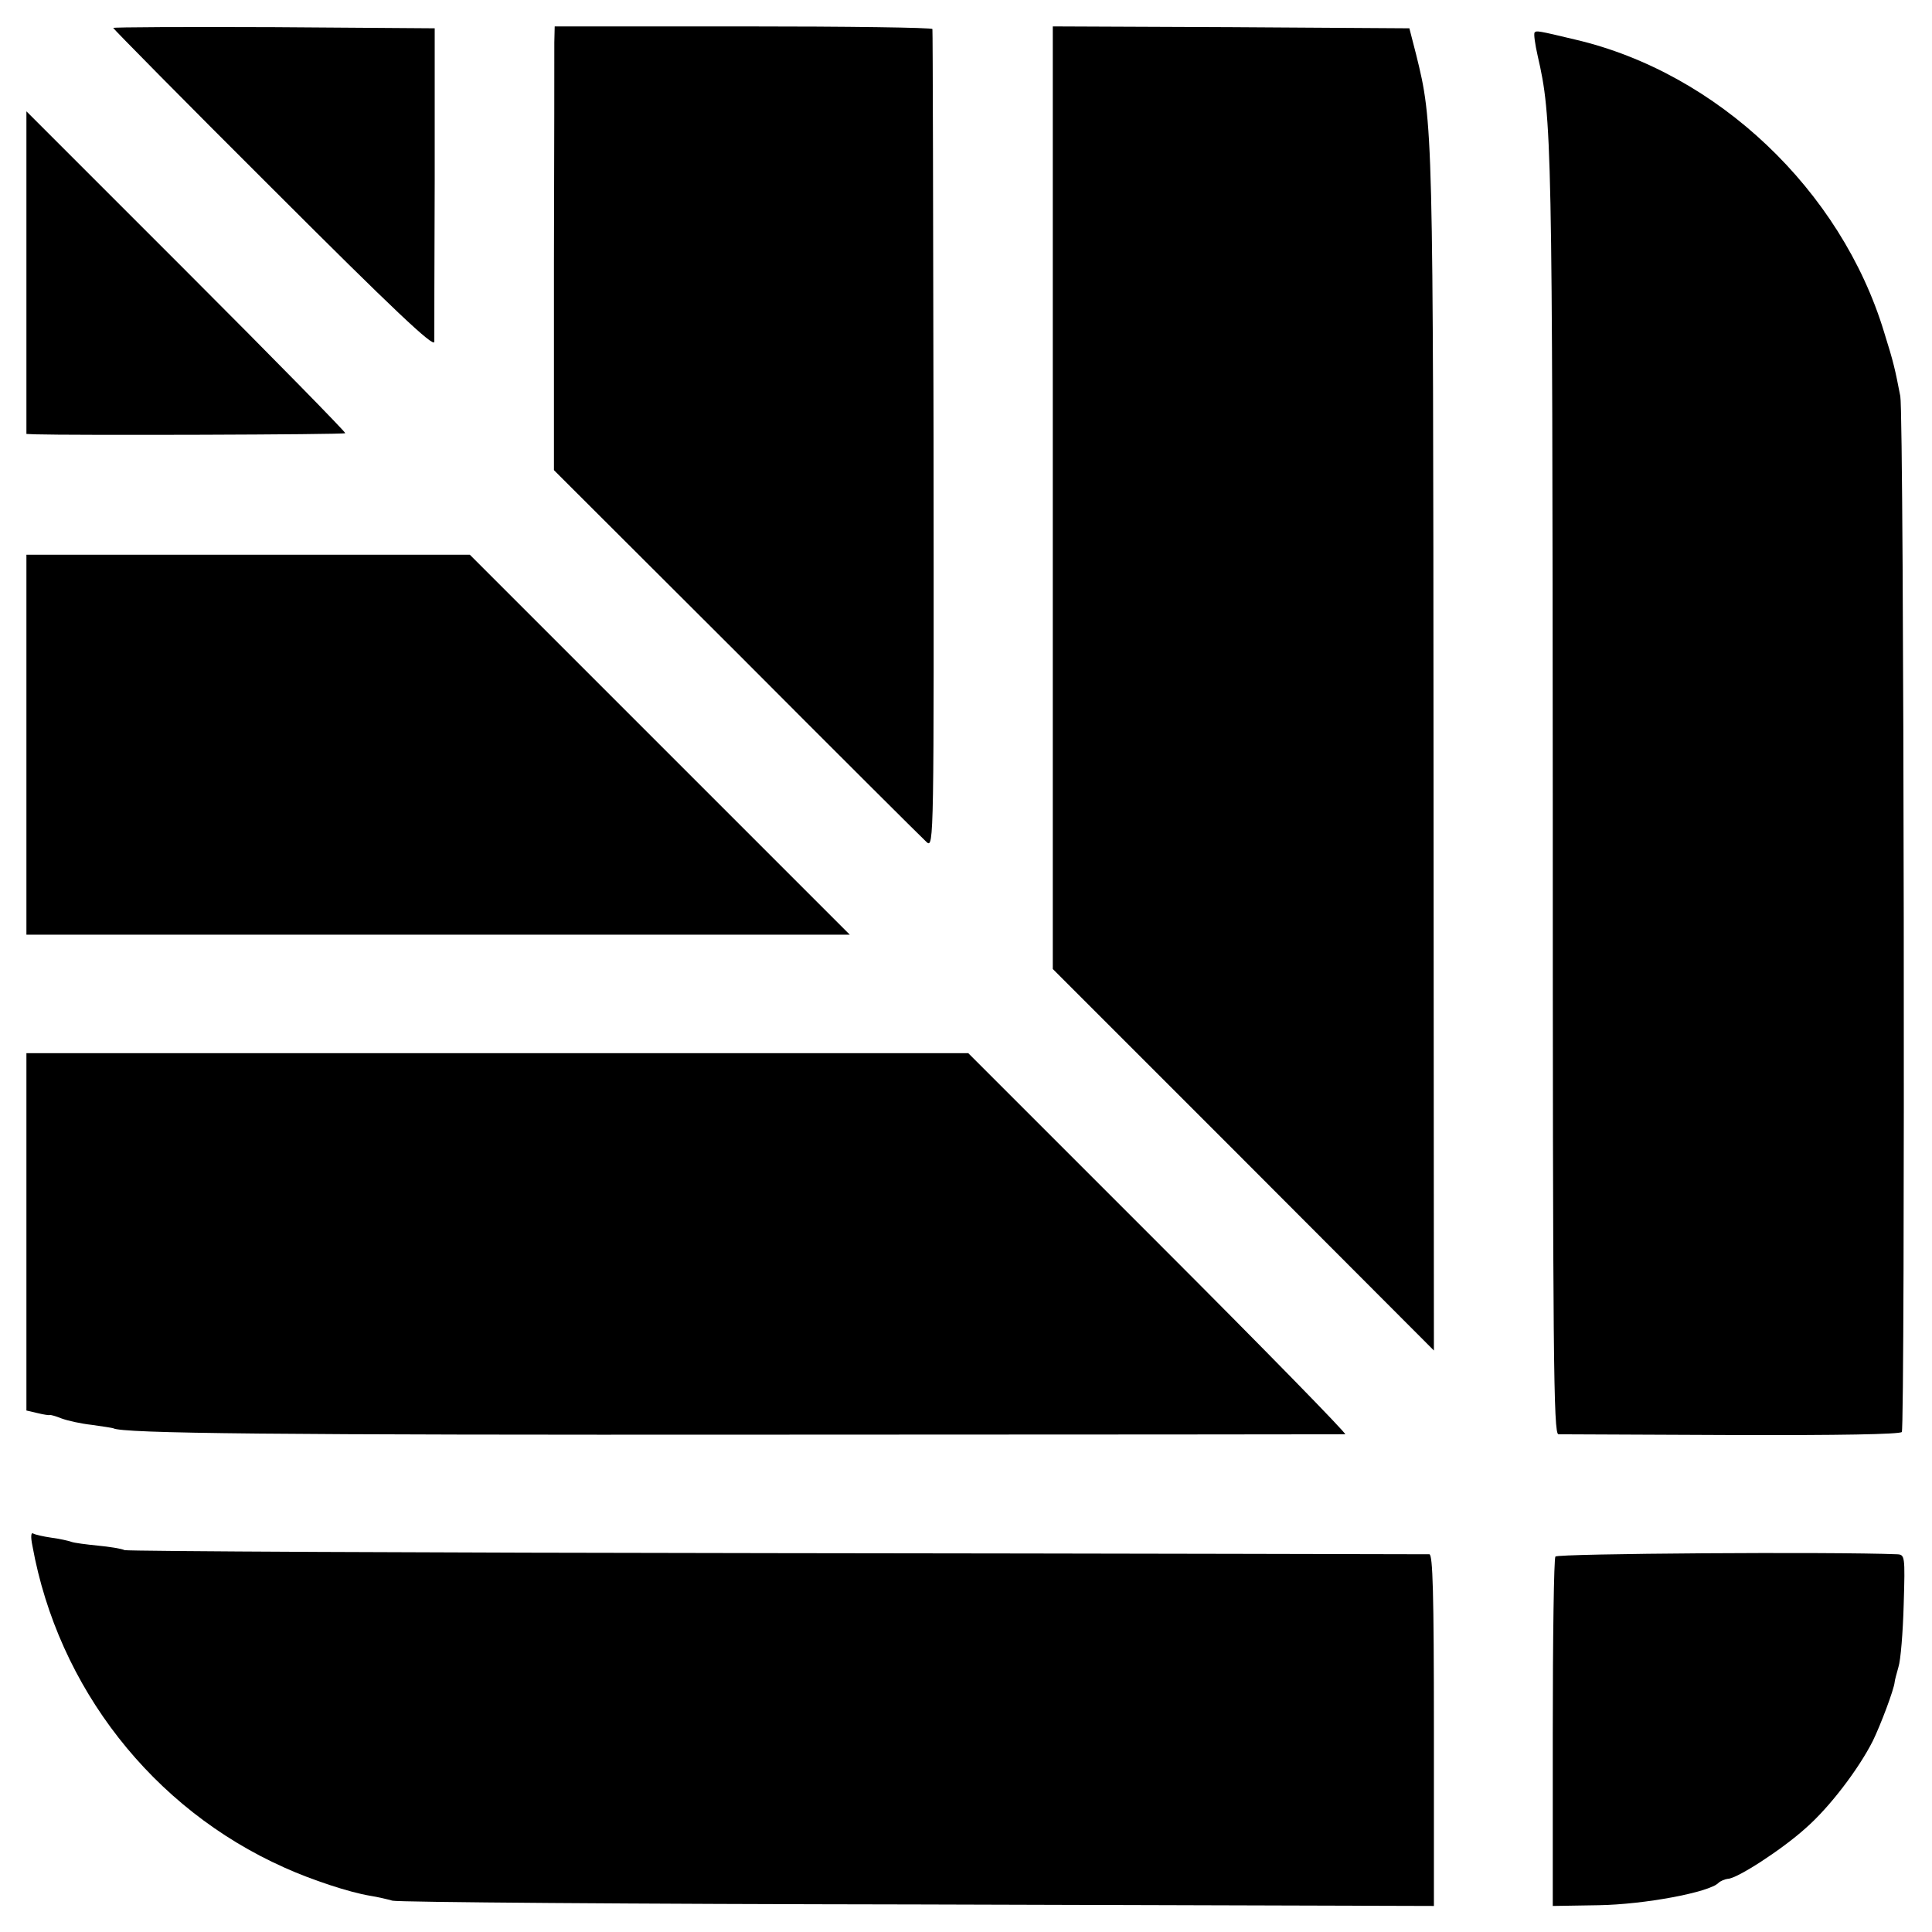
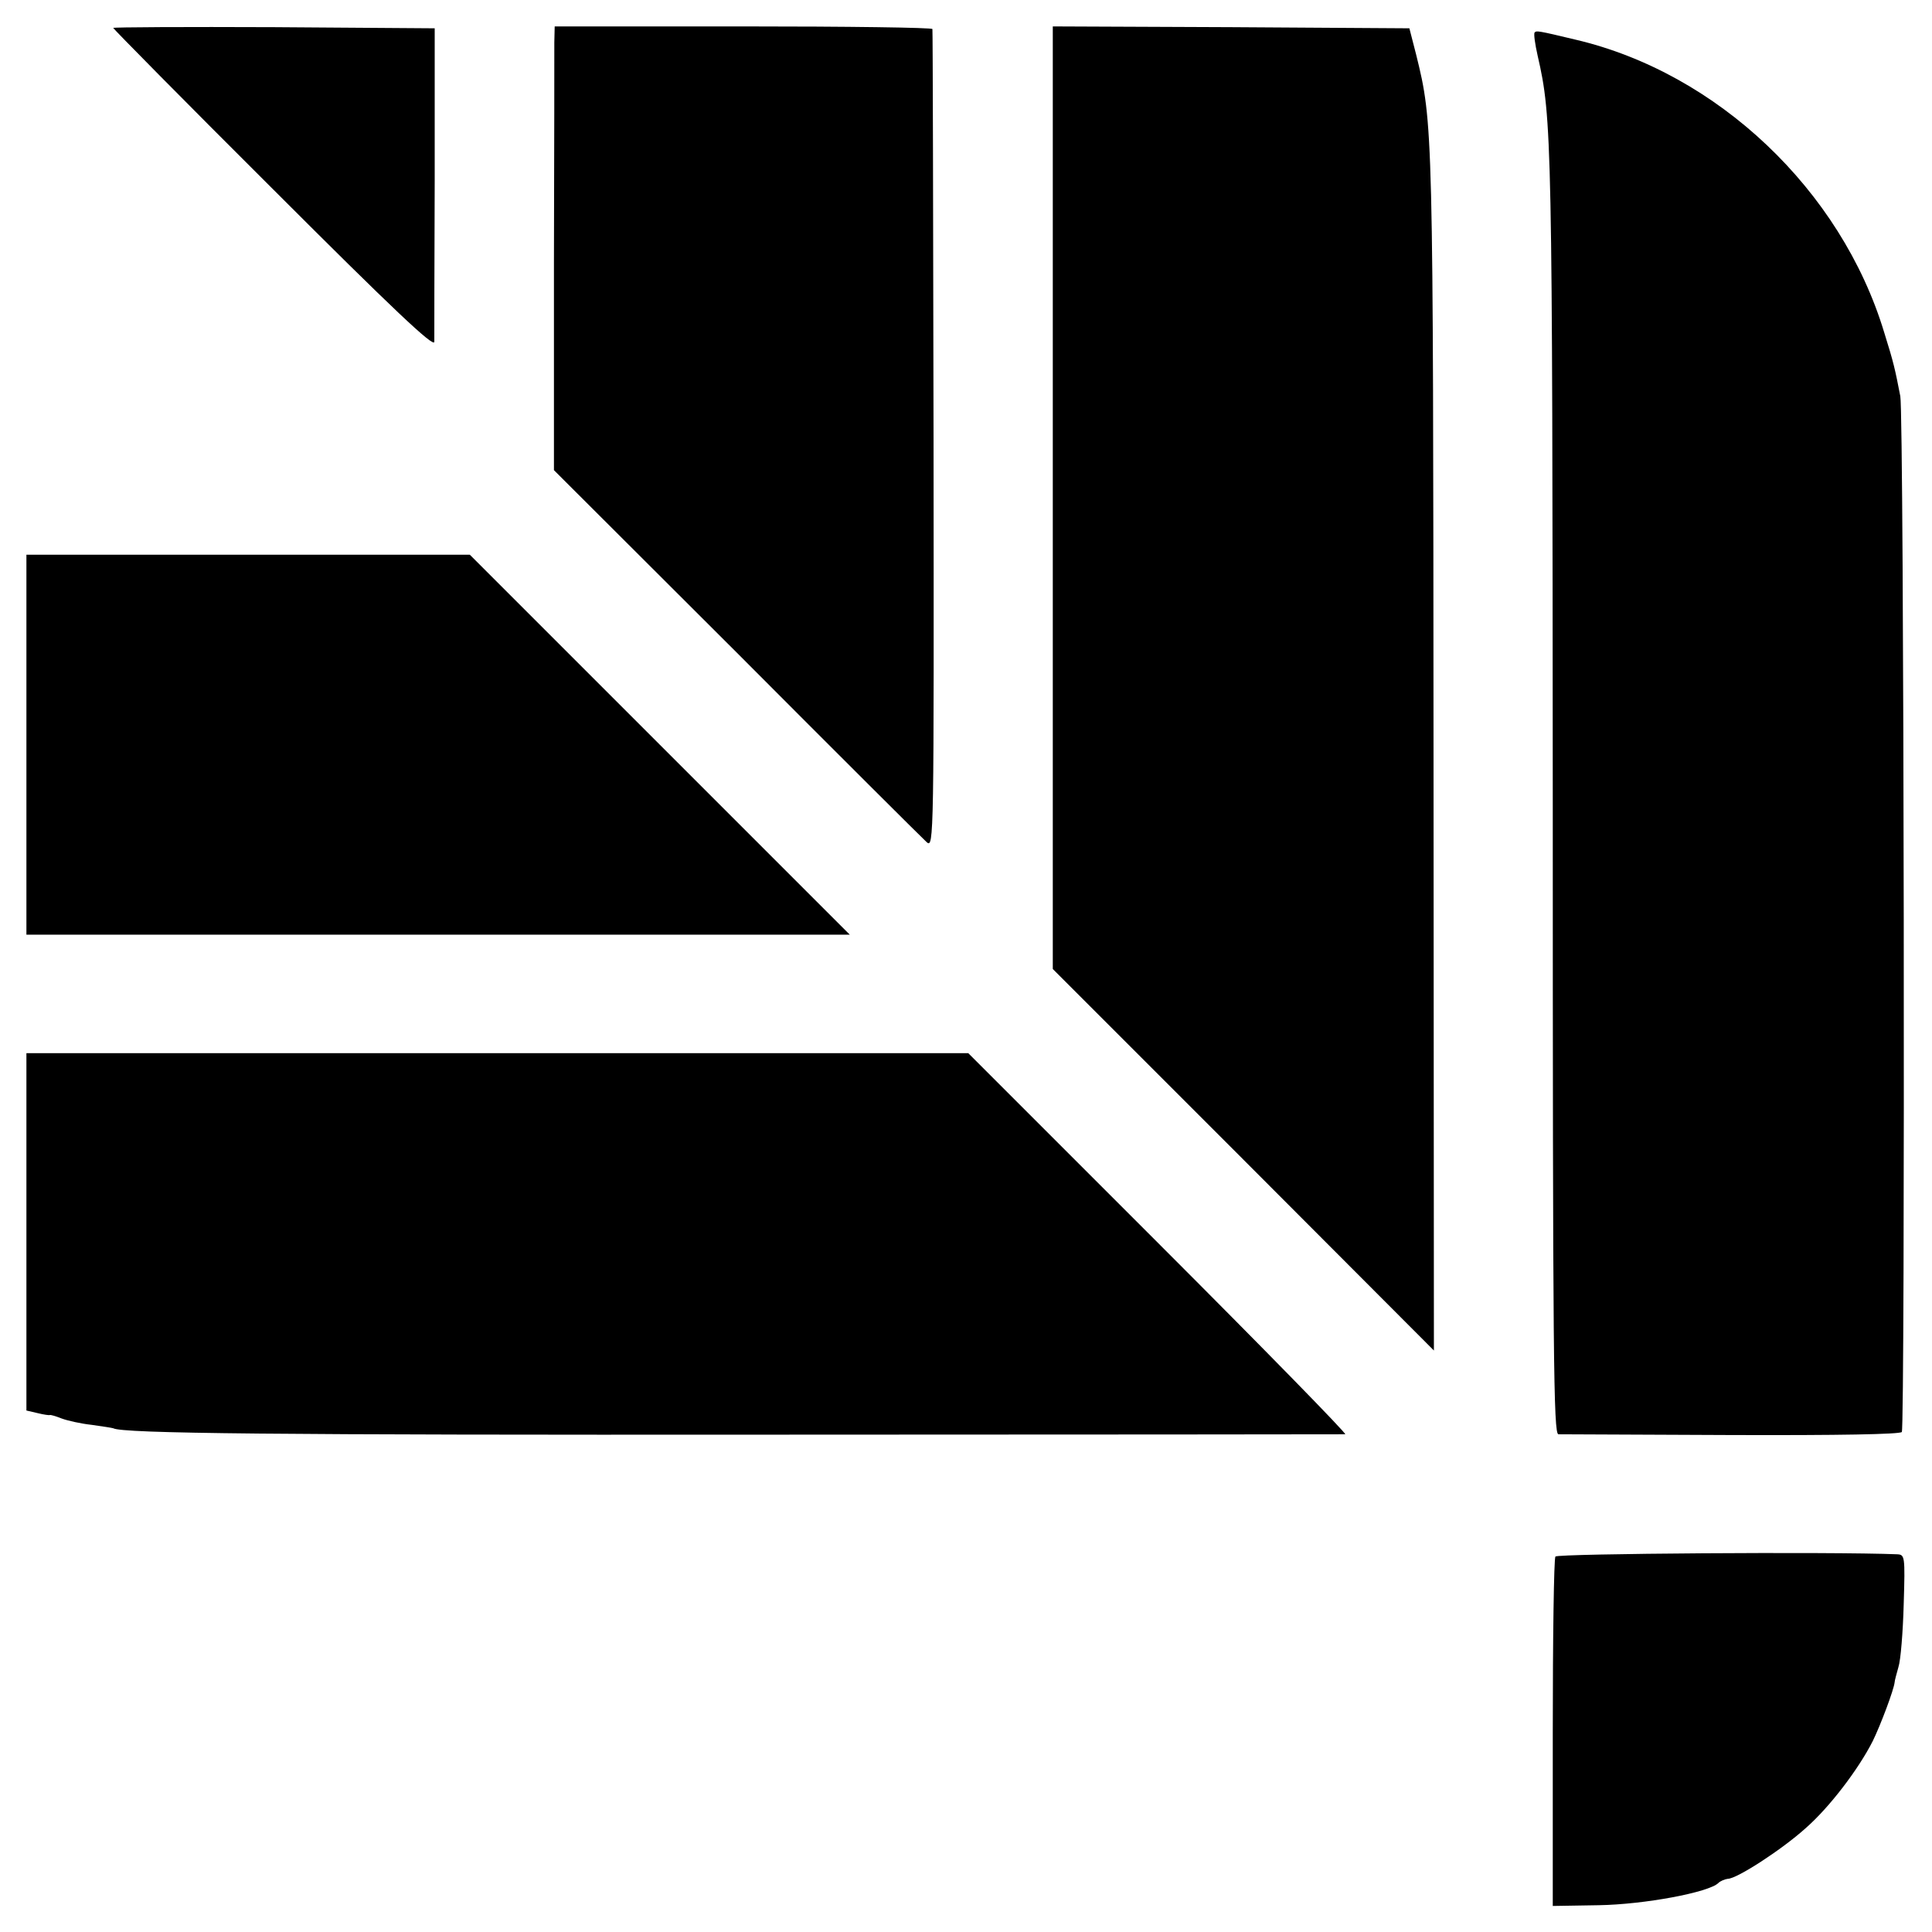
<svg xmlns="http://www.w3.org/2000/svg" version="1.0" width="512pt" height="512pt" viewBox="0 0 512 512" preserveAspectRatio="xMidYMid meet">
  <g transform="translate(0,512) scale(0.1,-0.1)" fill="#000000" stroke="none">
    <path d="M300 5046 c0 -2 191 -196 425 -429 316 -316 425 -419 426 -403 0 11 0 203 1 426 l0 405 -426 3 c-234 1 -426 0 -426 -2z" />
    <path d="M1469 5008 c0 -24 0 -288 -1 -588 l0 -546 485 -484 c266 -267 493 -493 503 -502 19 -16 19 5 18 1065 -1 595 -2 1085 -3 1090 0 4 -226 7 -501 7 l-500 0 -1 -42z" />
    <path d="M2790 3801 l0 -1249 505 -505 505 -506 -1 1577 c-1 1665 -1 1675 -46 1857 l-18 70 -472 3 -473 2 0 -1249z" />
    <path d="M4067 5034 c-3 -3 1 -31 8 -62 38 -165 39 -220 40 -1984 0 -1476 2 -1668 15 -1669 8 0 215 -1 458 -2 286 -1 446 2 452 8 9 12 6 2695 -4 2745 -14 72 -17 87 -43 170 -114 376 -442 687 -818 775 -100 24 -103 24 -108 19z" />
-     <path d="M70 4397 l0 -427 23 -1 c93 -3 819 -1 822 3 2 2 -187 195 -420 428 l-425 425 0 -428z" />
    <path d="M70 3147 l0 -504 1091 0 1091 0 -504 504 -503 503 -587 0 -588 0 0 -503z" />
    <path d="M70 1855 l0 -473 30 -7 c16 -4 31 -6 32 -5 2 1 16 -3 31 -9 16 -6 52 -14 80 -17 29 -4 54 -8 57 -9 24 -14 428 -18 1740 -17 833 0 1519 1 1525 1 5 1 -217 228 -494 505 l-505 505 -1248 0 -1248 0 0 -474z" />
-     <path d="M86 1023 c68 -375 318 -696 667 -852 73 -33 173 -66 228 -75 19 -3 45 -9 59 -13 14 -4 640 -9 1393 -10 l1367 -4 0 466 c0 365 -3 465 -12 466 -7 0 -785 2 -1728 3 -943 1 -1722 5 -1730 8 -8 4 -40 9 -71 12 -30 3 -62 7 -70 10 -8 3 -31 8 -53 11 -21 3 -43 8 -48 11 -6 4 -7 -9 -2 -33z" />
    <path d="M4122 995 c-4 -5 -7 -216 -7 -468 l0 -458 122 2 c121 2 292 34 317 59 5 5 17 10 25 11 24 0 144 78 206 134 63 55 140 156 178 231 21 43 56 136 58 156 0 4 5 22 10 40 6 18 12 93 14 166 4 130 3 132 -18 133 -170 7 -900 2 -905 -6z" />
  </g>
</svg>